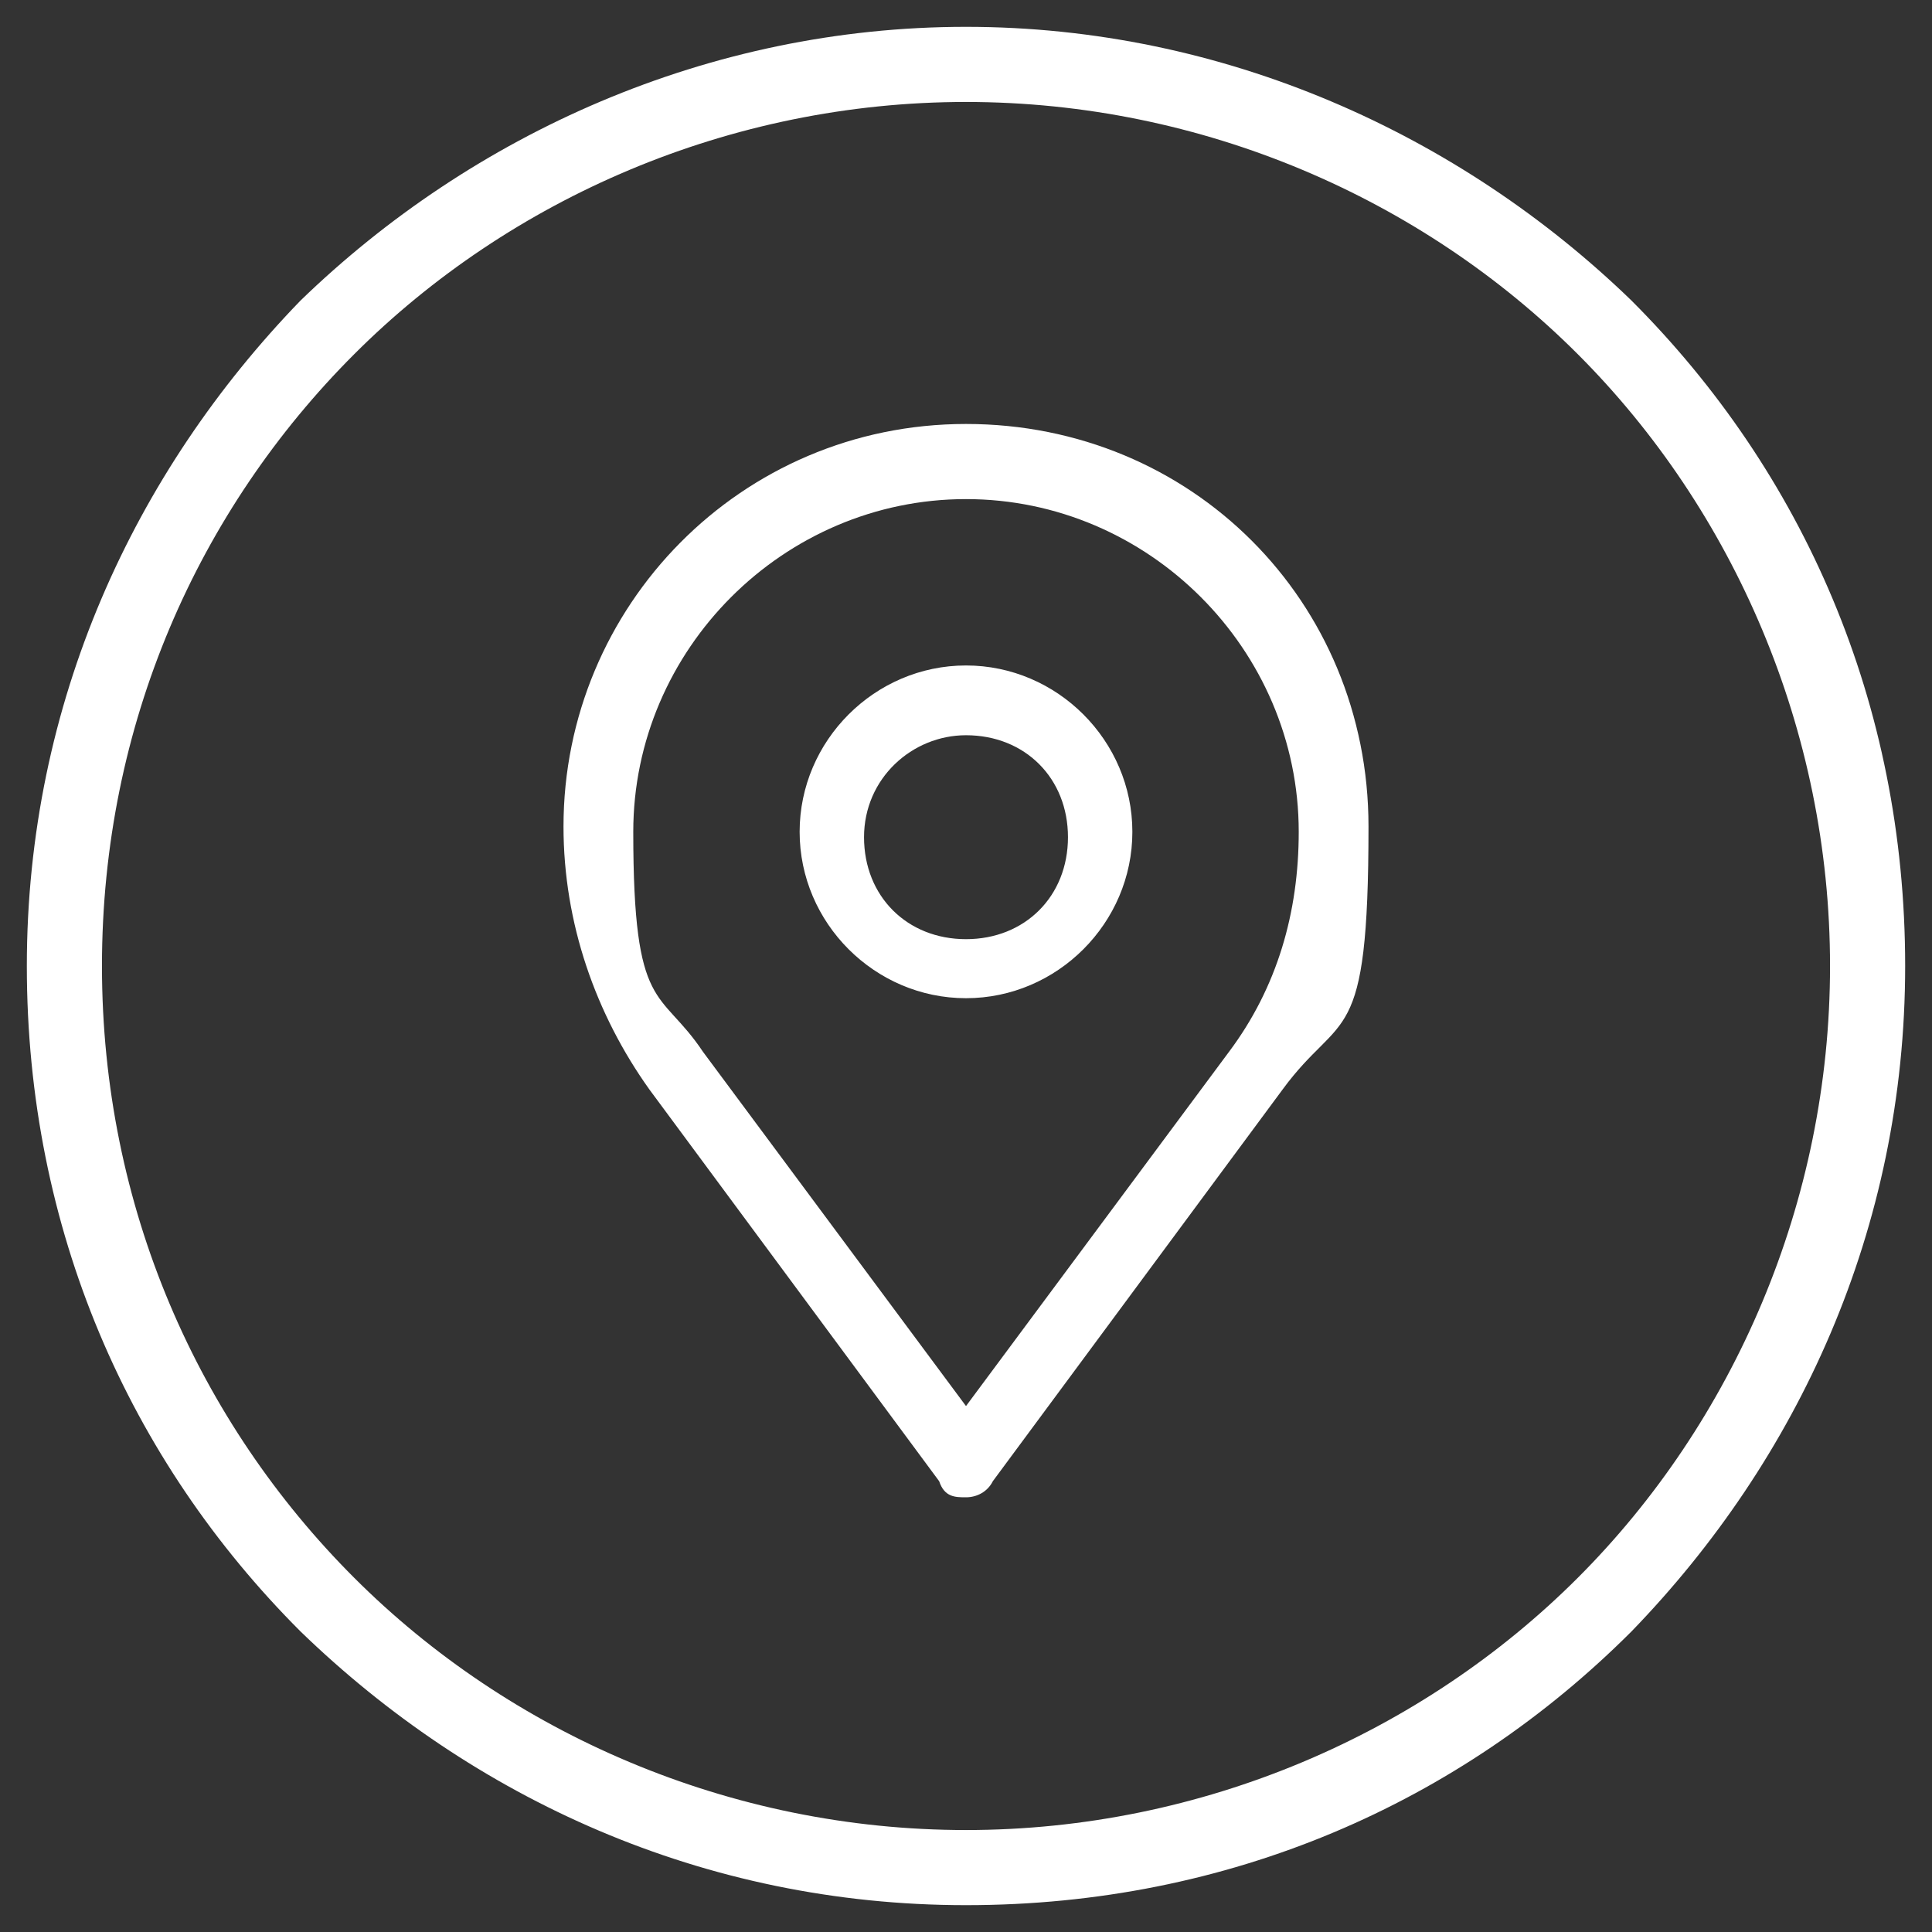
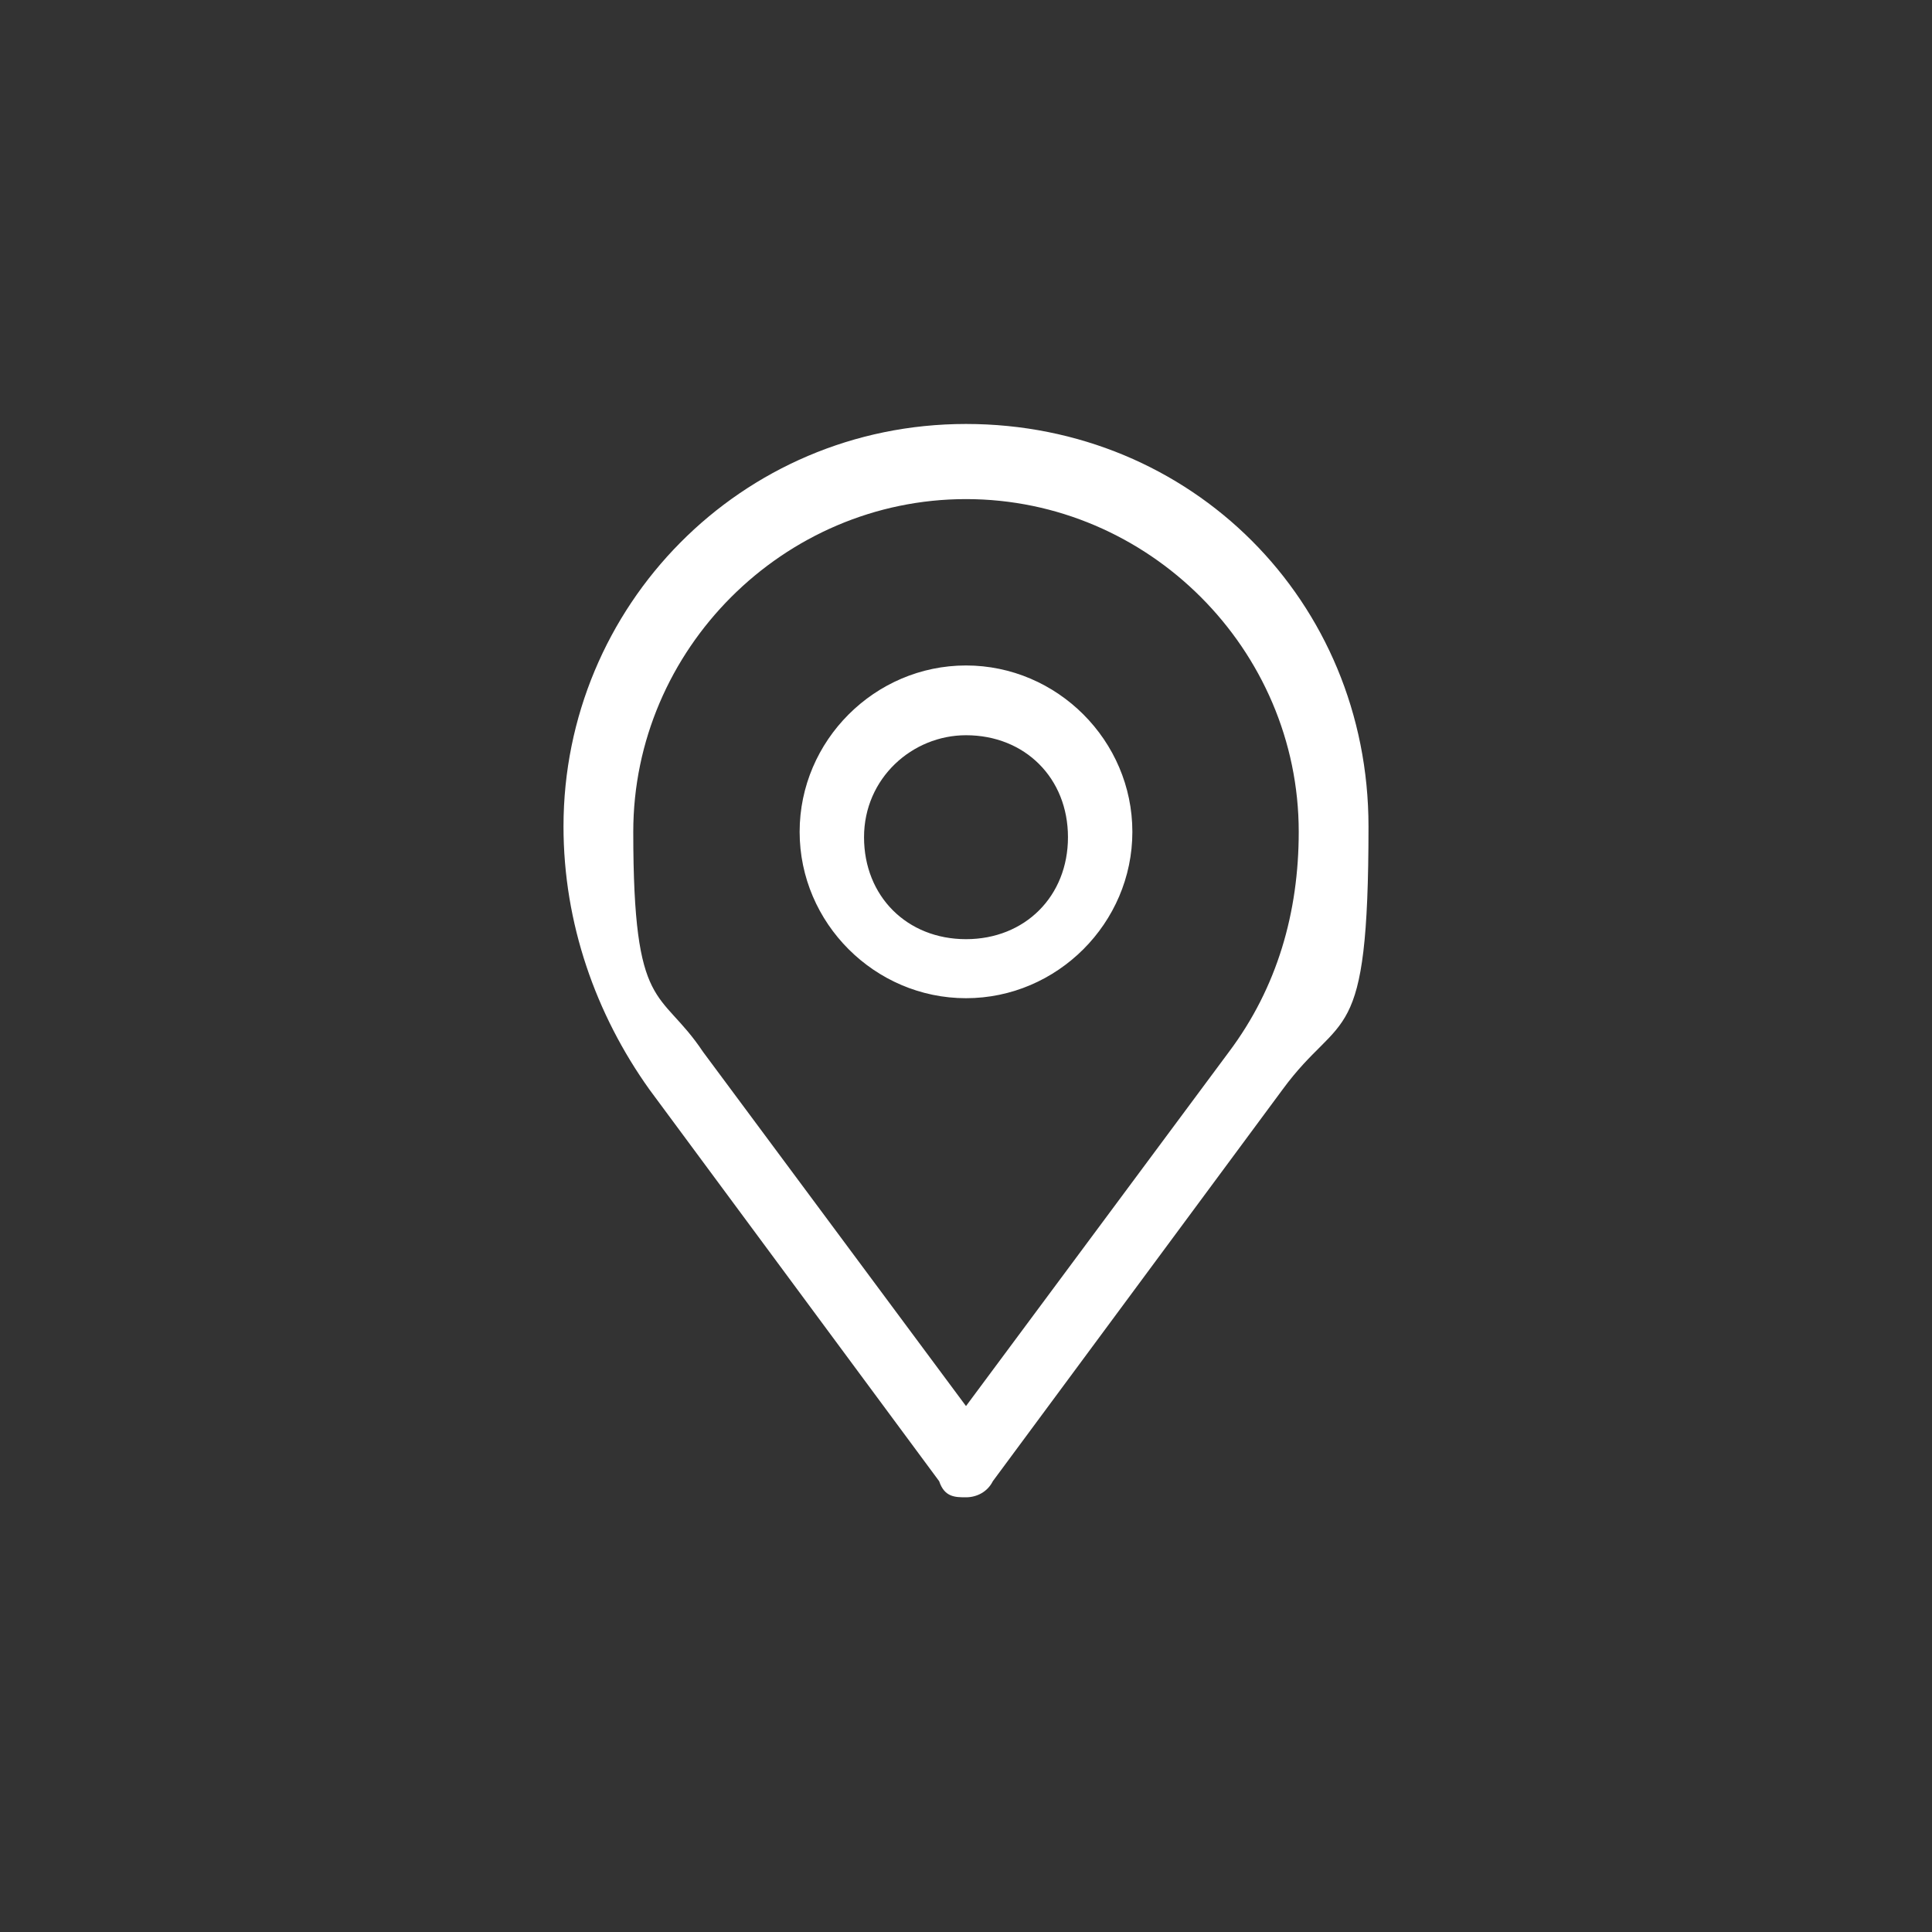
<svg xmlns="http://www.w3.org/2000/svg" id="Capa_1" data-name="Capa 1" version="1.1" viewBox="0 0 36 36">
  <rect x="0" y="0" width="36" height="36" fill="#333333" stroke="none" />
  <defs>
    <style>
      .cls-1 {
        fill: #fff;
        stroke-width: 0px;
      }
    </style>
  </defs>
-   <path class="cls-1" d="M18,.5c4.8,0,9.2,2,12.4,5.1,3.2,3.2,5.1,7.5,5.1,12.4s-2,9.2-5.1,12.4c-3.2,3.2-7.5,5.1-12.4,5.1s-9.2-2-12.4-5.1c-3.2-3.2-5.1-7.5-5.1-12.4s2-9.2,5.1-12.4C8.8,2.5,13.2.5,18,.5h0ZM29.4,6.6c-2.9-2.9-7-4.7-11.4-4.7s-8.5,1.8-11.4,4.7c-2.9,2.9-4.7,6.9-4.7,11.4s1.8,8.5,4.7,11.4c2.9,2.9,7,4.7,11.4,4.7s8.5-1.8,11.4-4.7c2.9-2.9,4.7-7,4.7-11.4s-1.8-8.5-4.7-11.4h0Z" />
  <path class="cls-1" d="M18,27.9c-.2,0-.4,0-.5-.3l-5.4-7.3c-1-1.4-1.6-3.1-1.6-4.9,0-4.1,3.3-7.5,7.5-7.5s7.5,3.3,7.5,7.5-.5,3.4-1.6,4.9l-5.4,7.3c-.1.2-.3.3-.5.3ZM18,9.3c-3.4,0-6.2,2.8-6.2,6.2s.5,2.9,1.3,4.1l4.9,6.6,4.9-6.6c.9-1.2,1.3-2.6,1.3-4.1,0-3.4-2.8-6.2-6.2-6.2ZM18,18.6c-1.7,0-3.1-1.4-3.1-3.1s1.4-3.1,3.1-3.1,3.1,1.4,3.1,3.1-1.4,3.1-3.1,3.1ZM18,13.7c-1,0-1.9.8-1.9,1.9s.8,1.9,1.9,1.9,1.9-.8,1.9-1.9-.8-1.9-1.9-1.9Z" />
</svg>